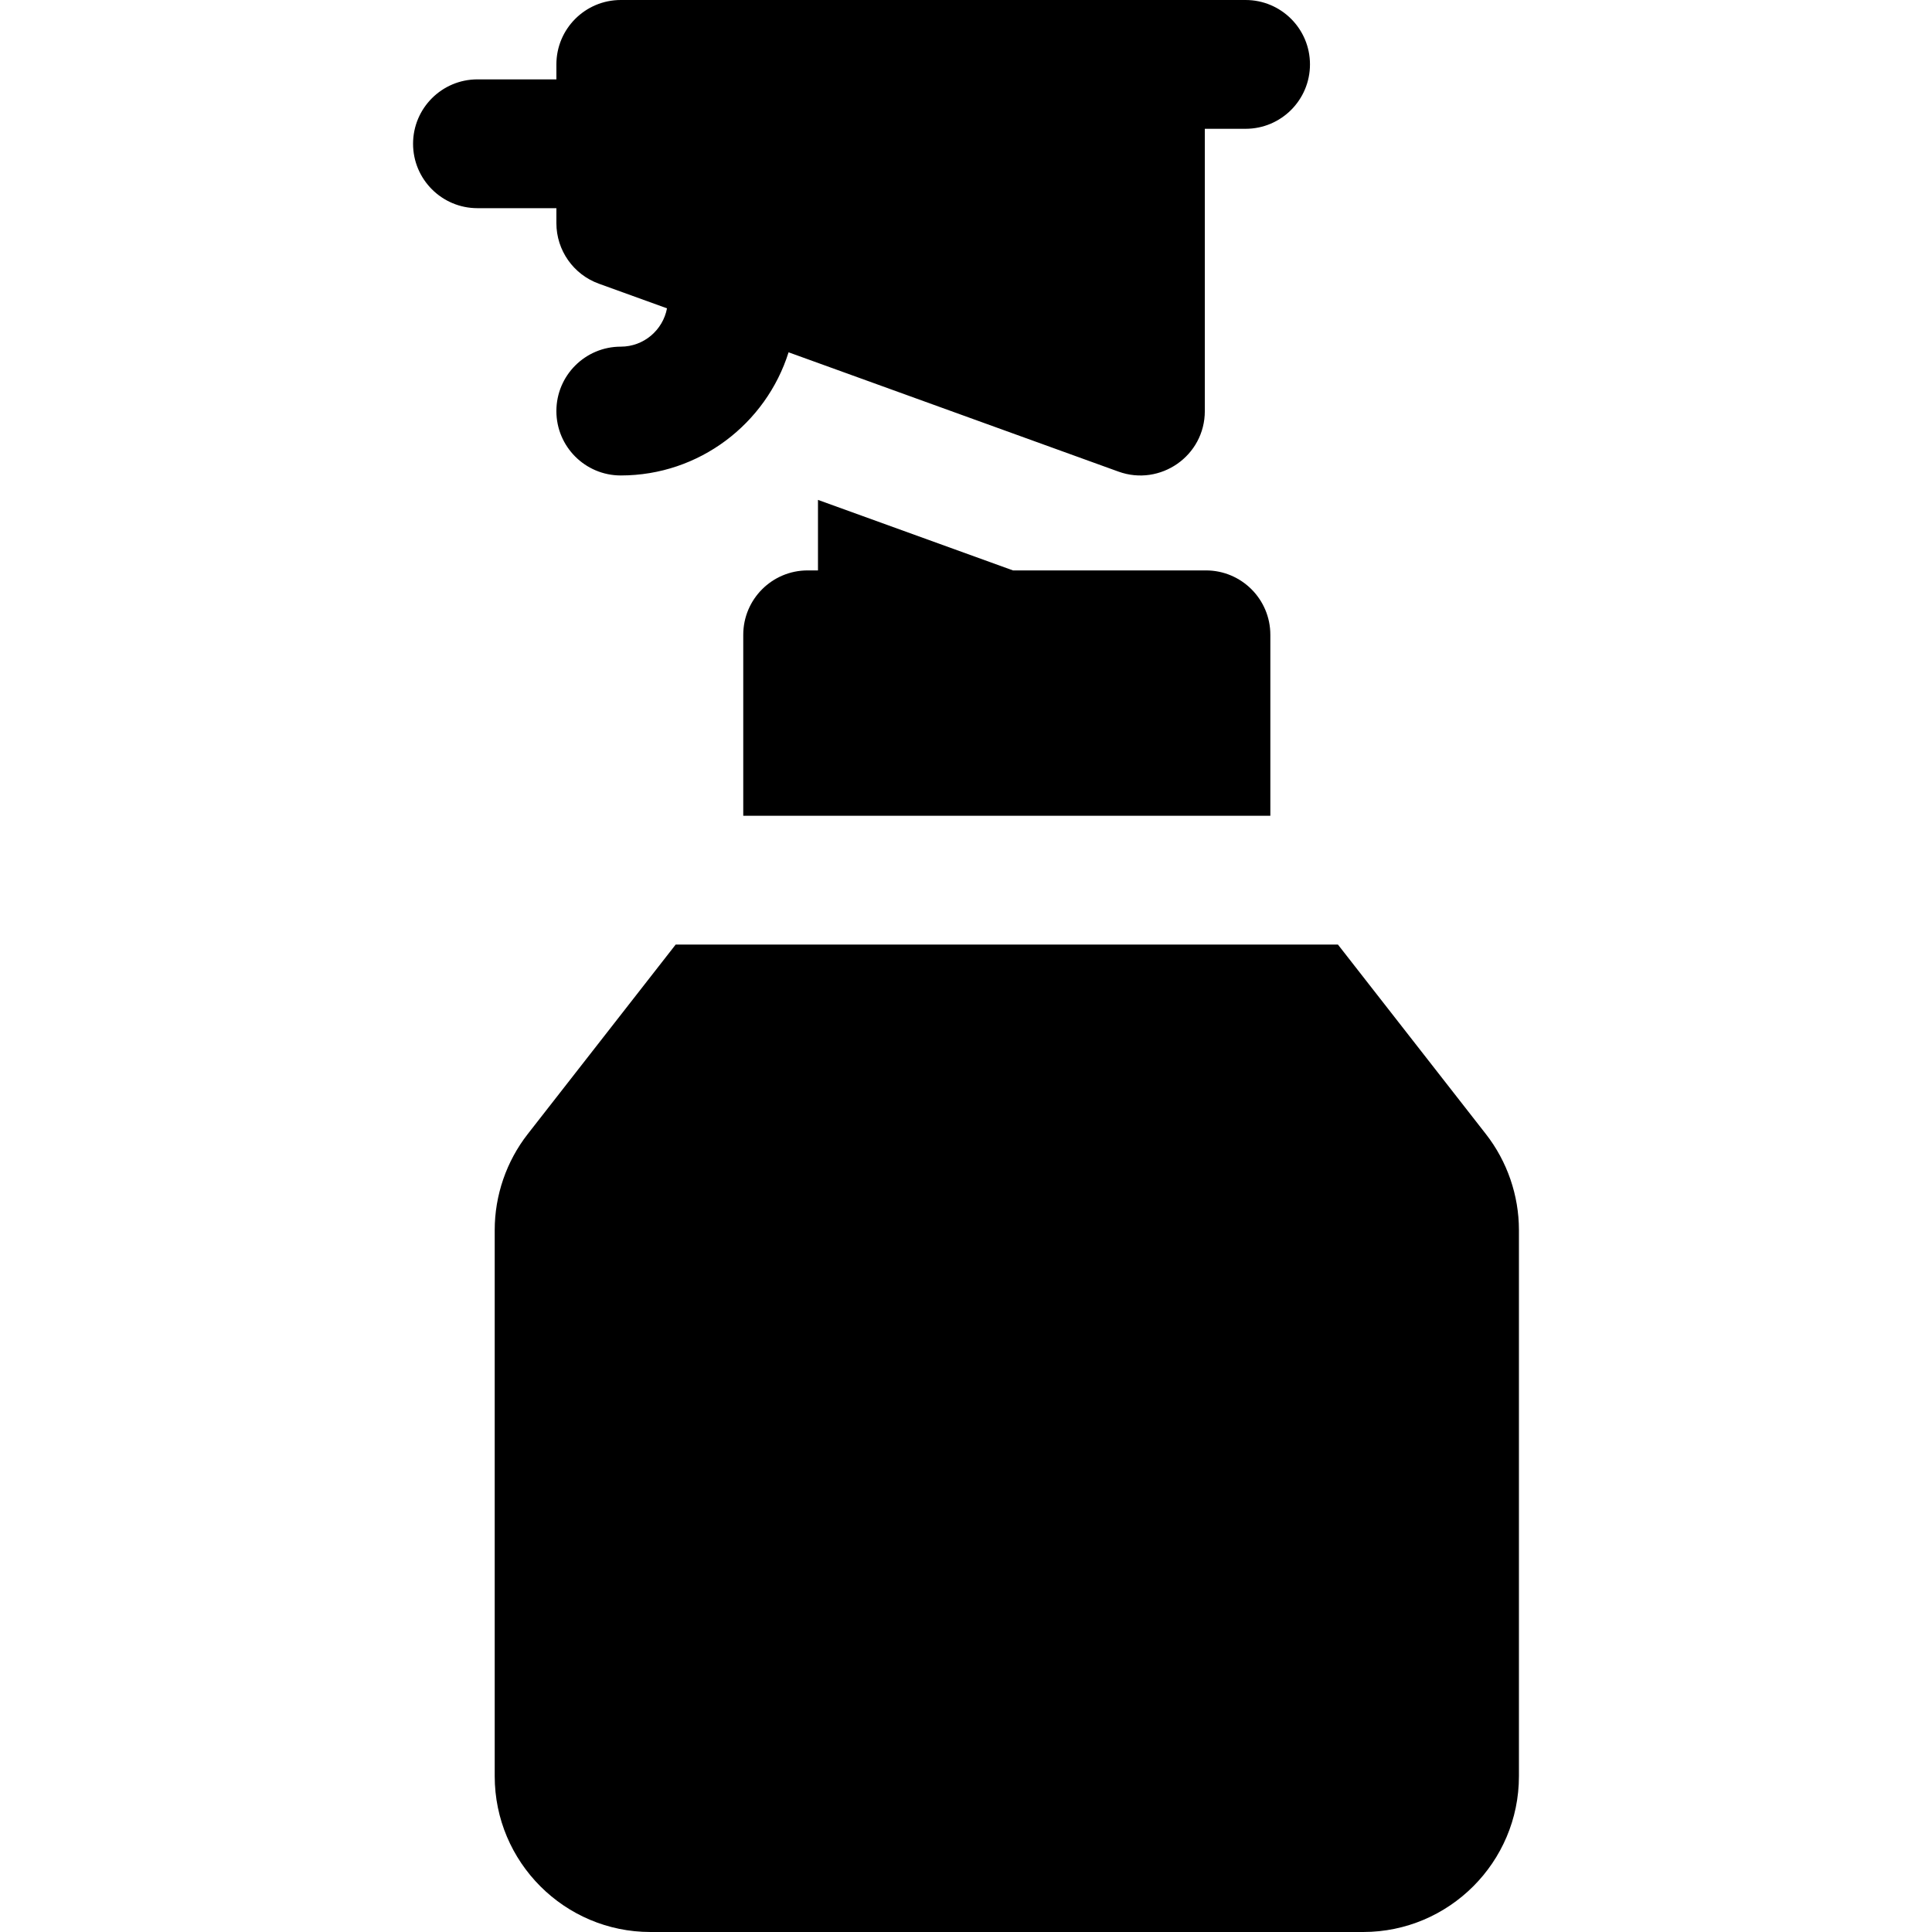
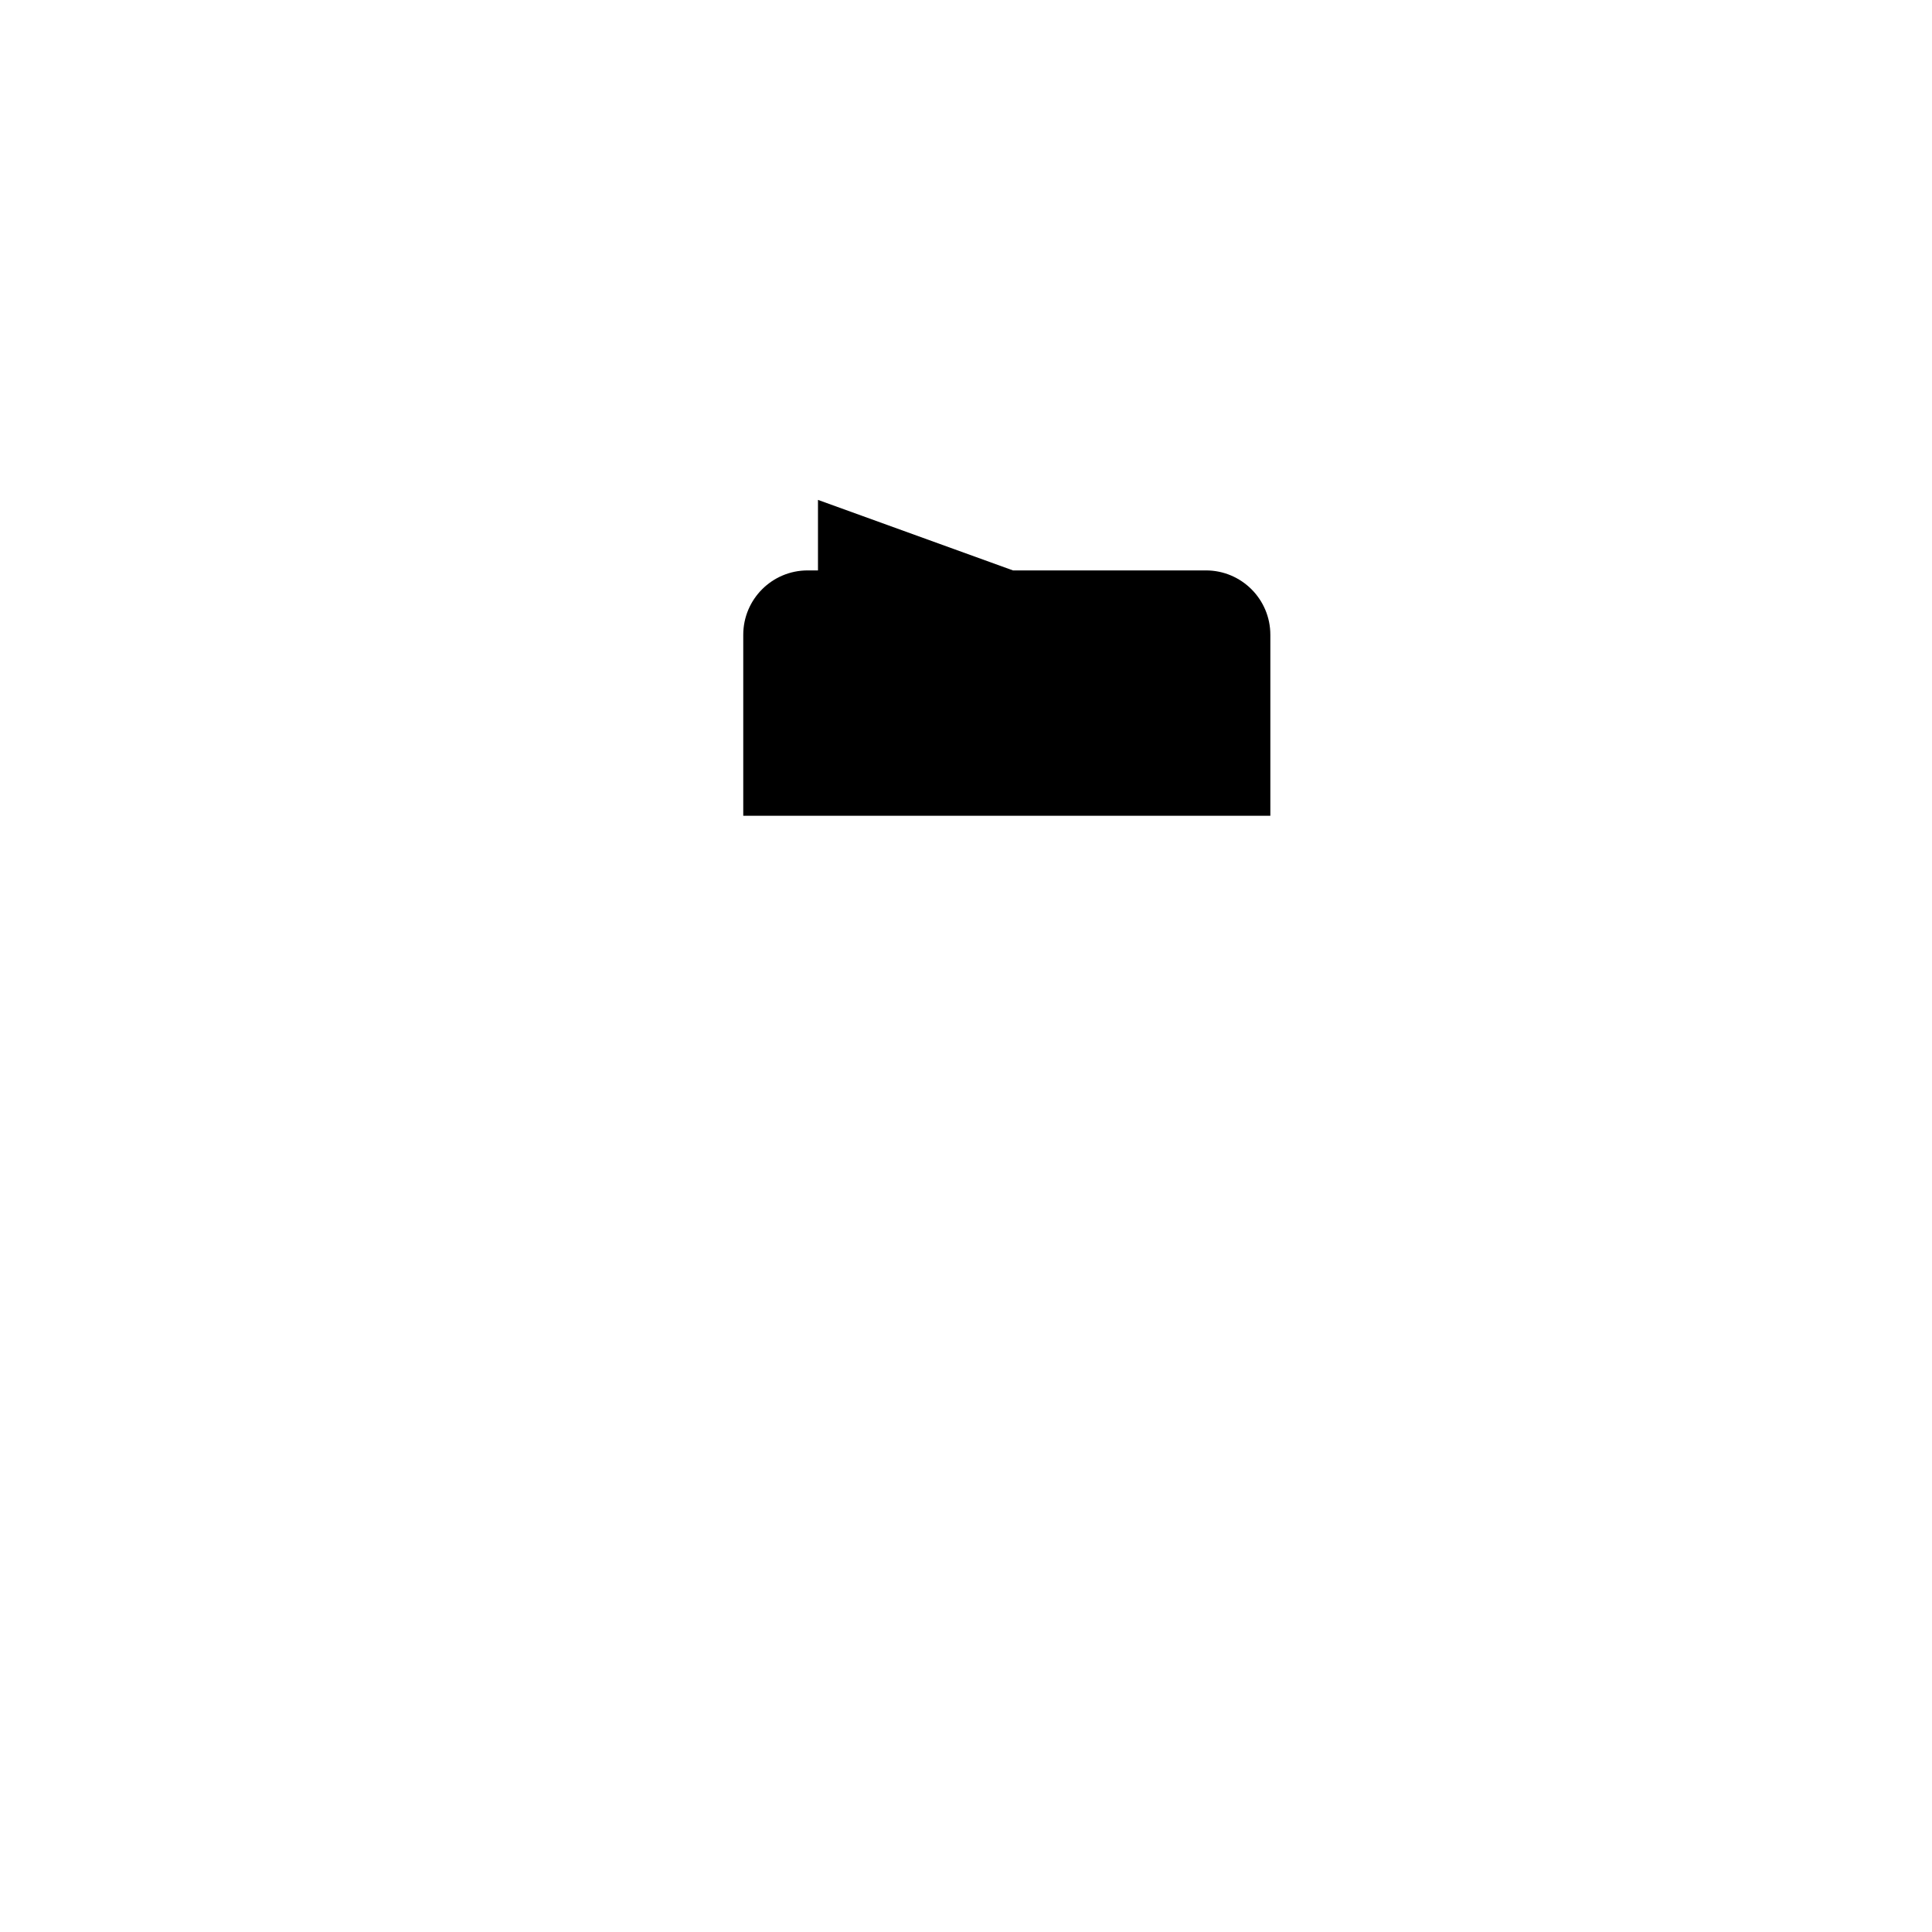
<svg xmlns="http://www.w3.org/2000/svg" fill="#000000" height="800px" width="800px" version="1.1" id="Layer_1" viewBox="0 0 512 512" xml:space="preserve">
-   <path d="M147.449,59.135c0,7.187,4.503,13.606,11.262,16.049l18.051,6.527c-1.09,5.773-6.162,10.156-12.247,10.156  c-9.425,0-17.067,7.641-17.067,17.067s7.641,17.067,17.067,17.067c20.834,0,38.516-13.742,44.464-32.638l87.439,31.621  c11.039,3.991,22.872-4.151,22.872-16.049V34.133h10.8c9.425,0,17.067-7.641,17.067-17.067S339.515,0,330.09,0h-27.866l0,0H164.516  c-9.425,0-17.067,7.641-17.067,17.067v3.967h-20.915c-9.425,0-17.067,7.641-17.067,17.067s7.641,17.067,17.067,17.067h20.915V59.135  z" />
-   <path d="M393.787,300.554l-39.22-50.232H179.059l-39.22,50.232c-5.632,7.215-8.735,16.237-8.735,25.409v144.758  c0,22.761,18.513,41.279,41.267,41.279h188.882c22.761,0,41.279-18.517,41.279-41.279V325.962  C402.532,316.801,399.427,307.777,393.787,300.554z" />
  <path d="M268.448,151.165l-51.676-18.688v18.688h-2.735c-9.425,0-17.067,7.641-17.067,17.067v47.956h139.685v-47.956  c0-9.425-7.641-17.067-17.067-17.067H268.448z" />
</svg>